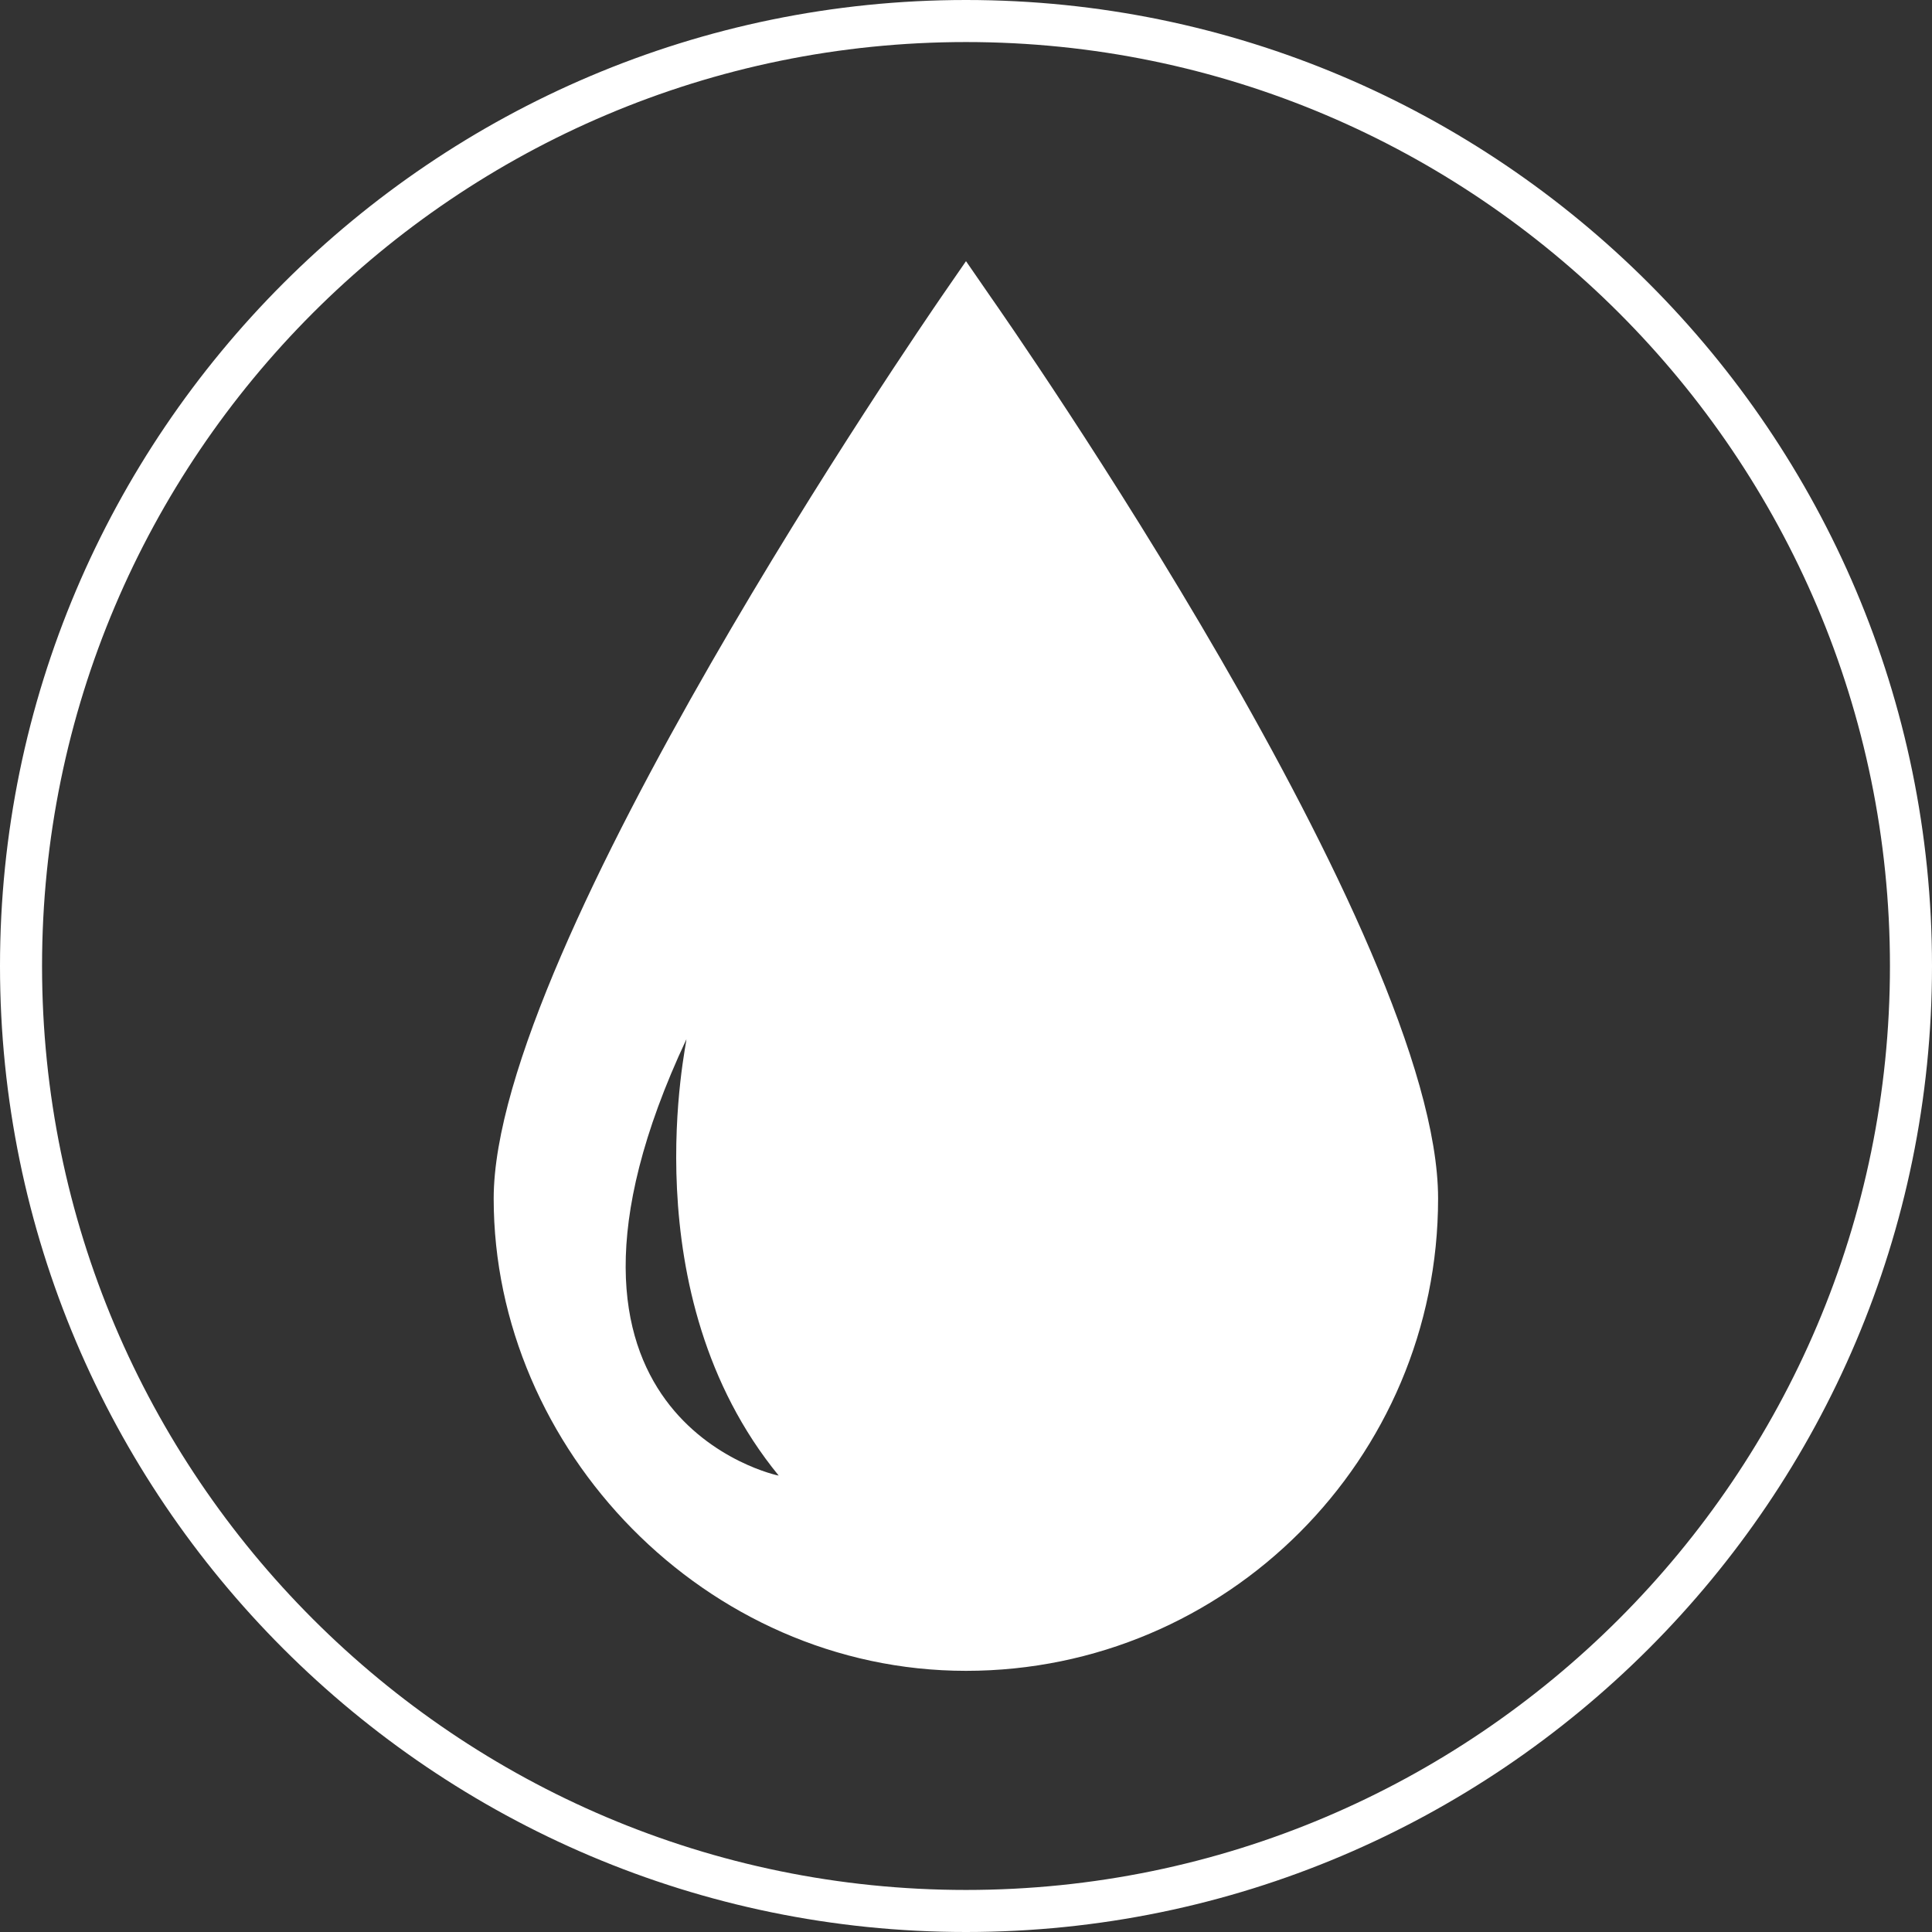
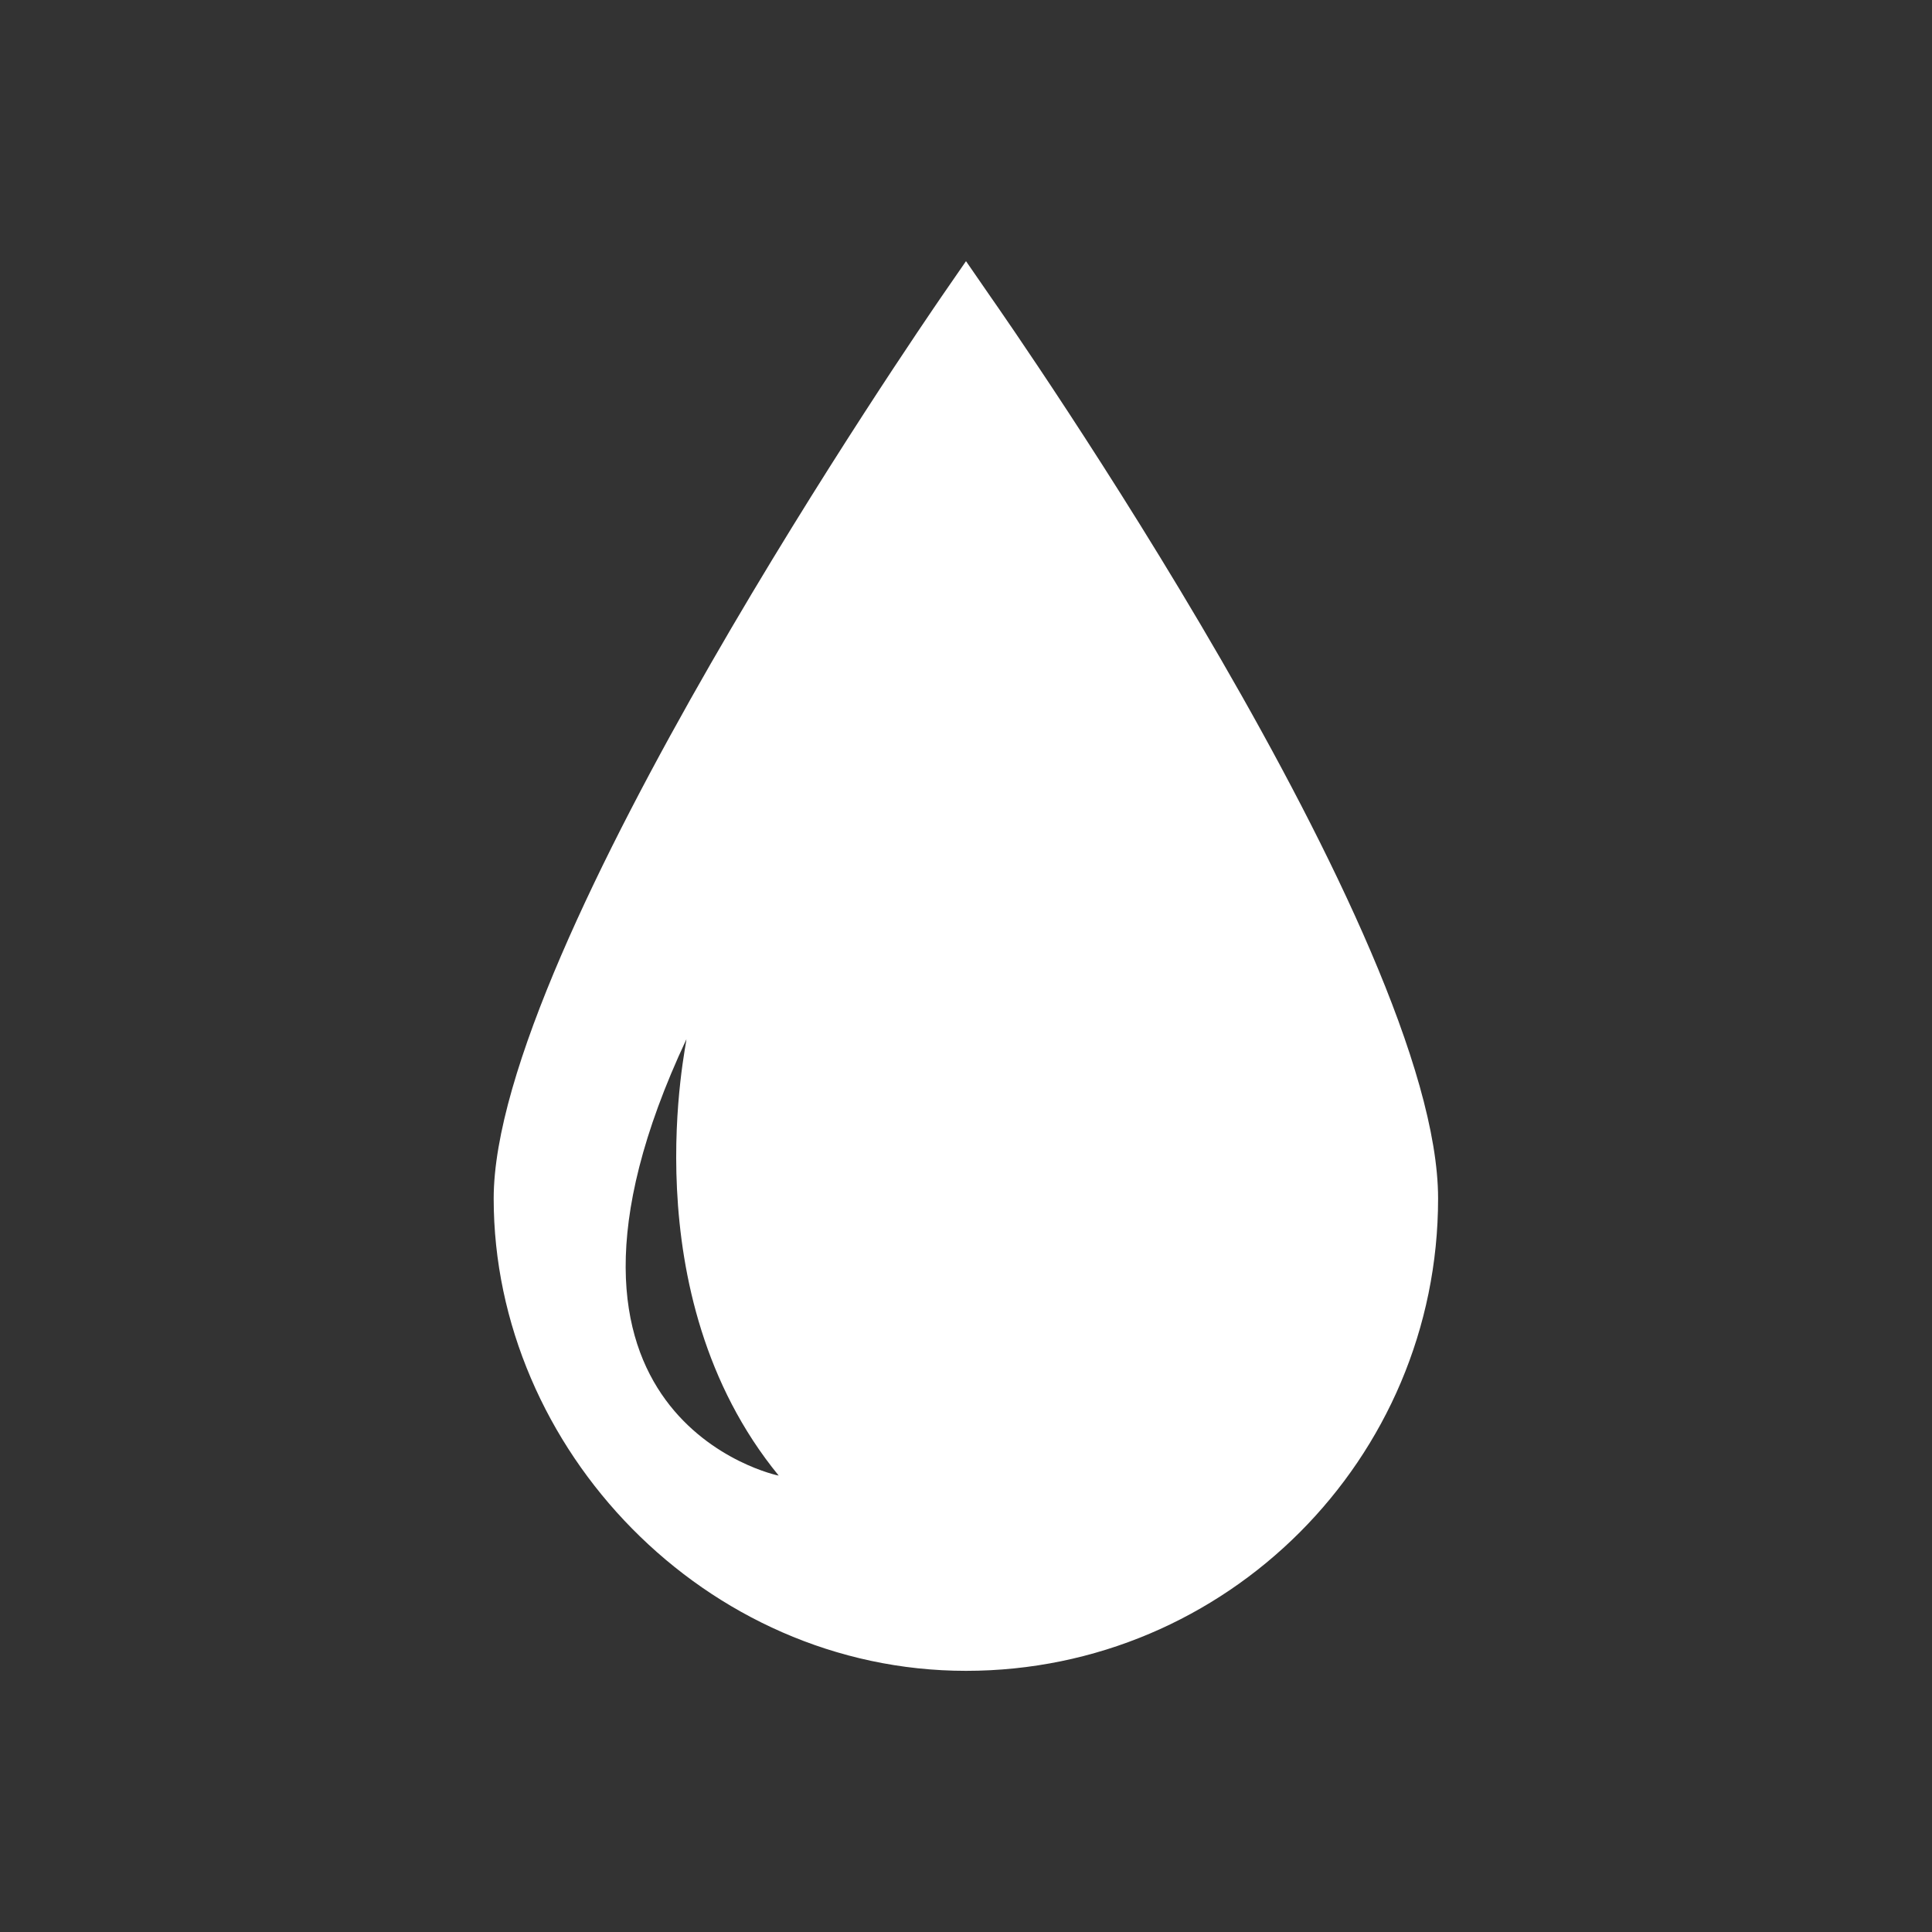
<svg xmlns="http://www.w3.org/2000/svg" id="b" viewBox="0 0 85 85">
  <rect x="0" y="0" width="85" height="85" fill="#333333" stroke="none" />
  <g id="c">
-     <path d="M42.5,0C19.07,0,0,19.07,0,42.5s19.07,42.5,42.5,42.5,42.5-19.07,42.5-42.5S65.94,0,42.5,0ZM42.5,83.15C20.08,83.15,1.85,64.92,1.85,42.5S20.08,1.85,42.5,1.85s40.65,18.24,40.65,40.65-18.24,40.65-40.65,40.65Z" style="fill:#fff;" />
    <path d="M42.5,11.49l-1.07,1.55c-.8,1.17-19.71,28.66-19.71,39.69s9.32,20.78,20.78,20.78,20.77-9.32,20.77-20.78S44.38,14.2,43.57,13.04l-1.07-1.55ZM30.2,45.72c.05.03-2.51,11.17,4.06,19.2-.03.01-11.89-2.5-4.06-19.2Z" style="fill:#fff;" />
  </g>
</svg>